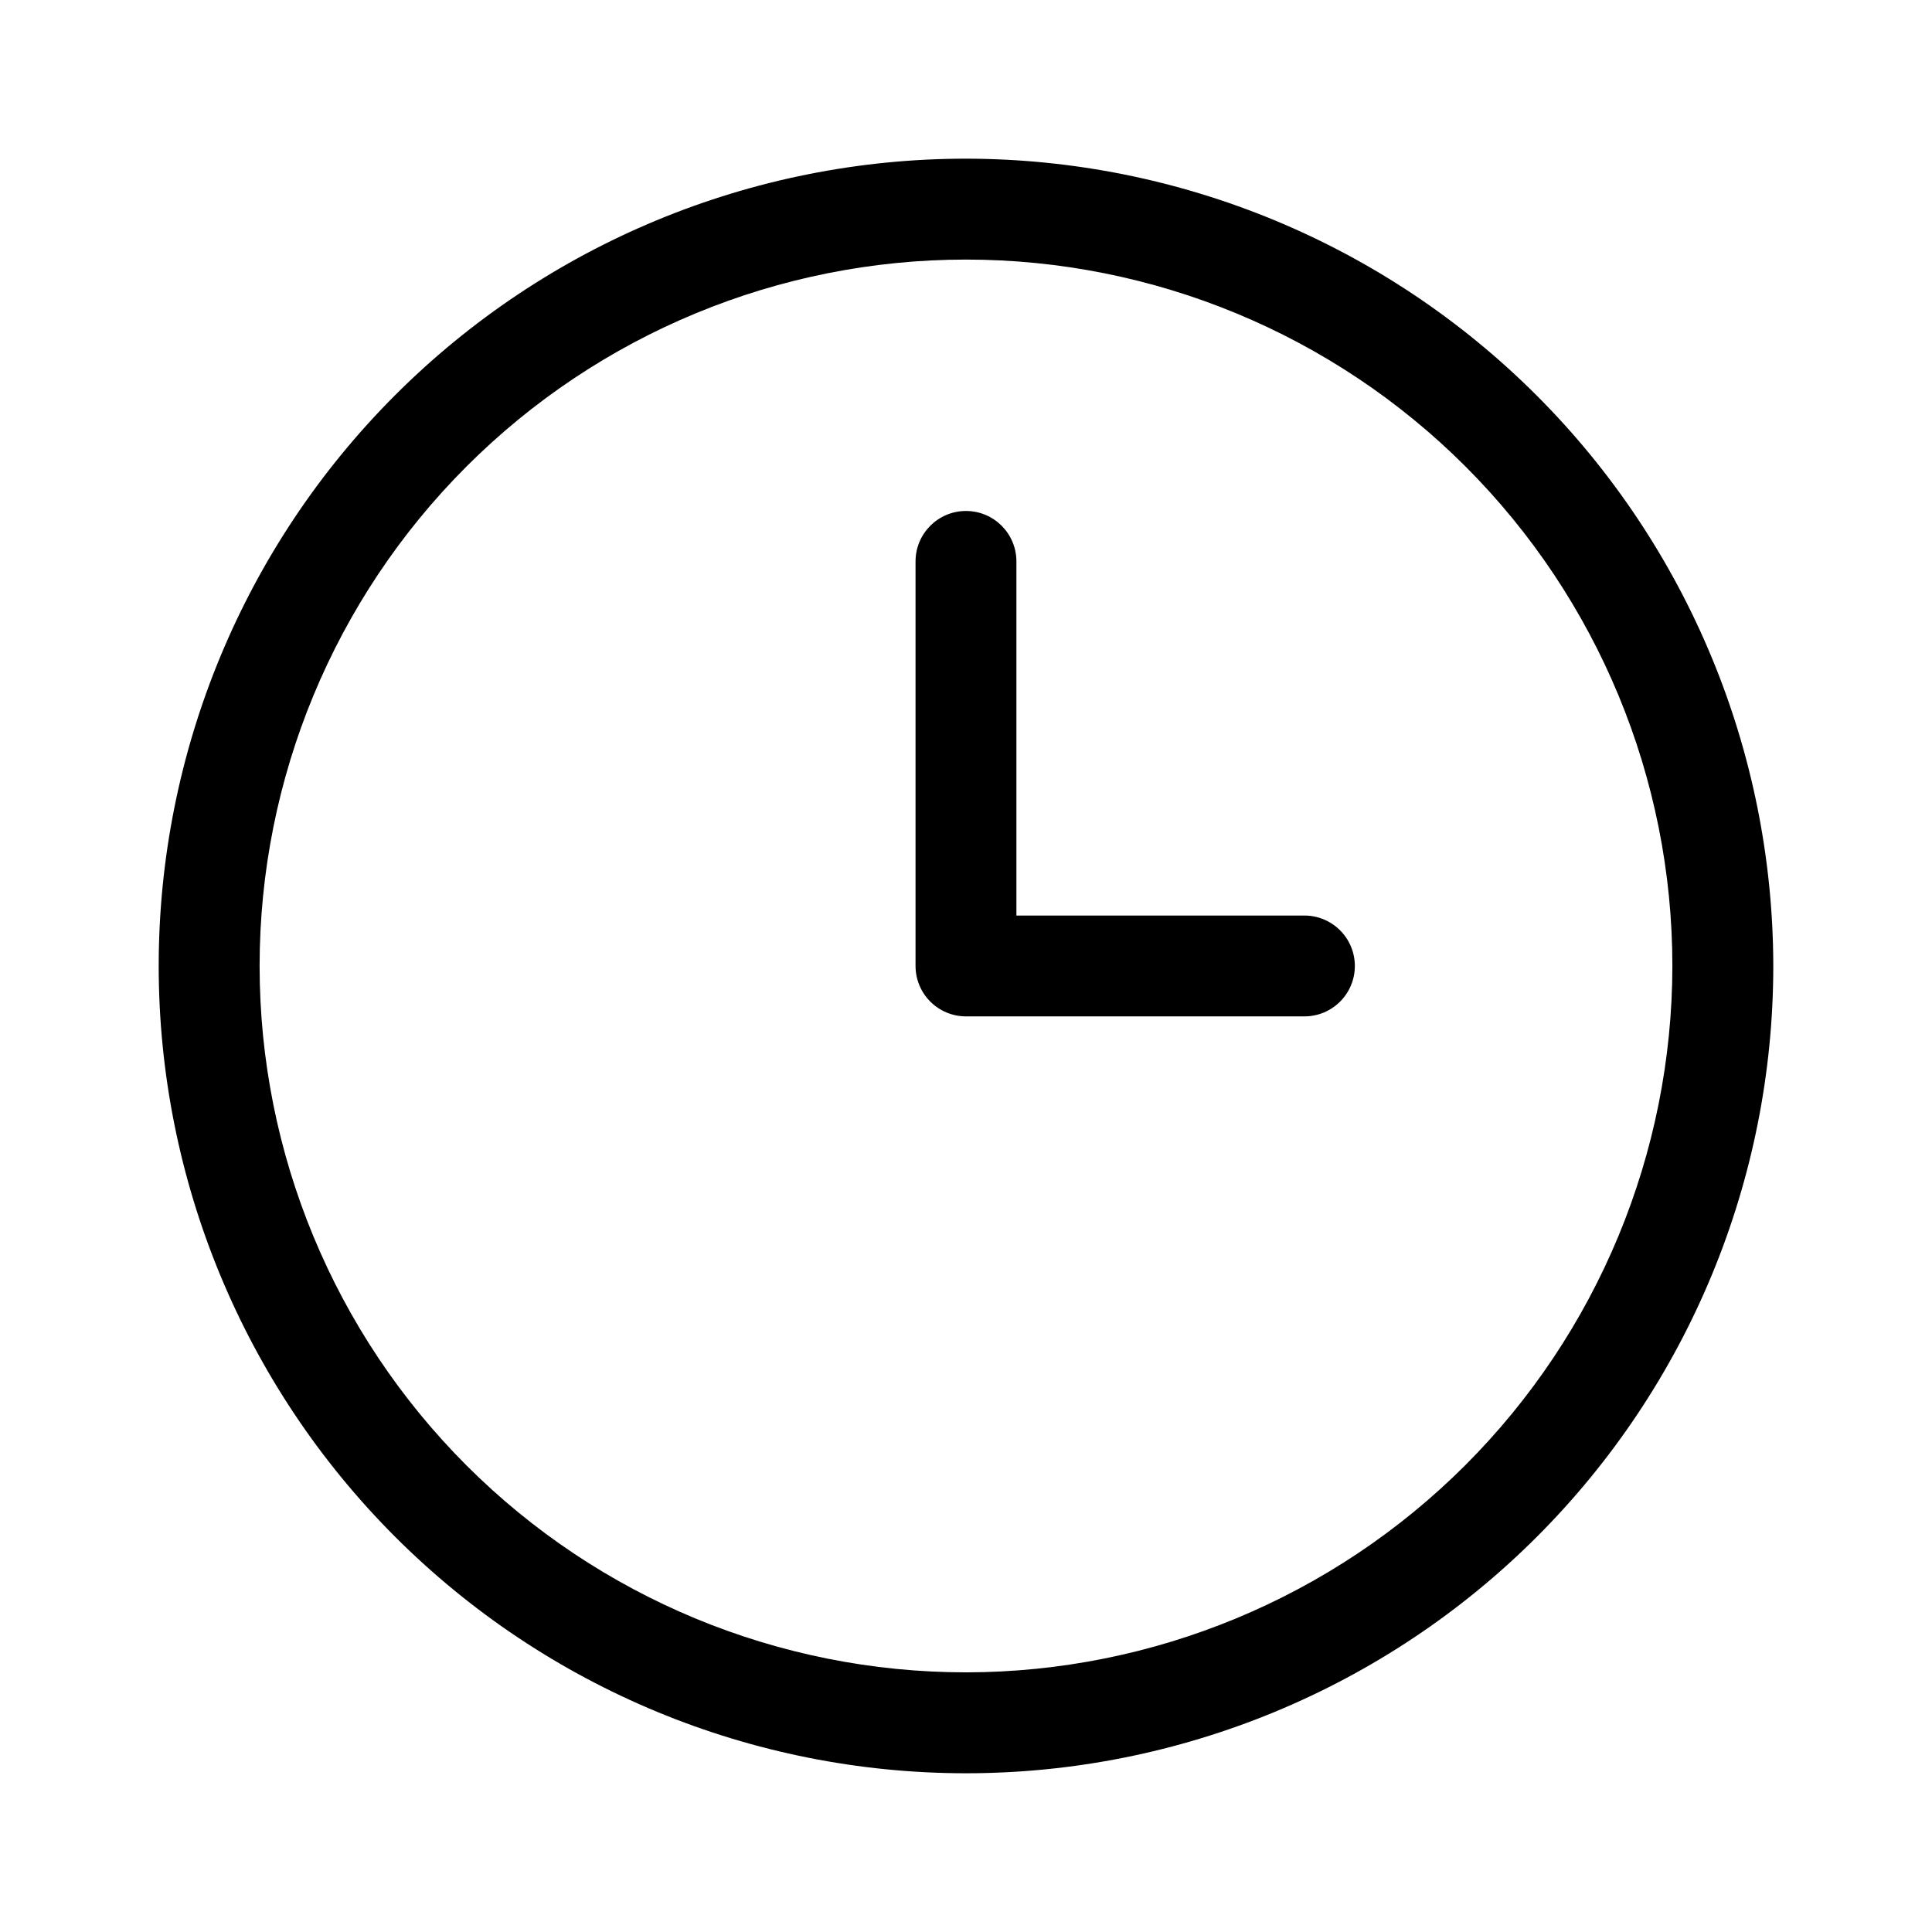
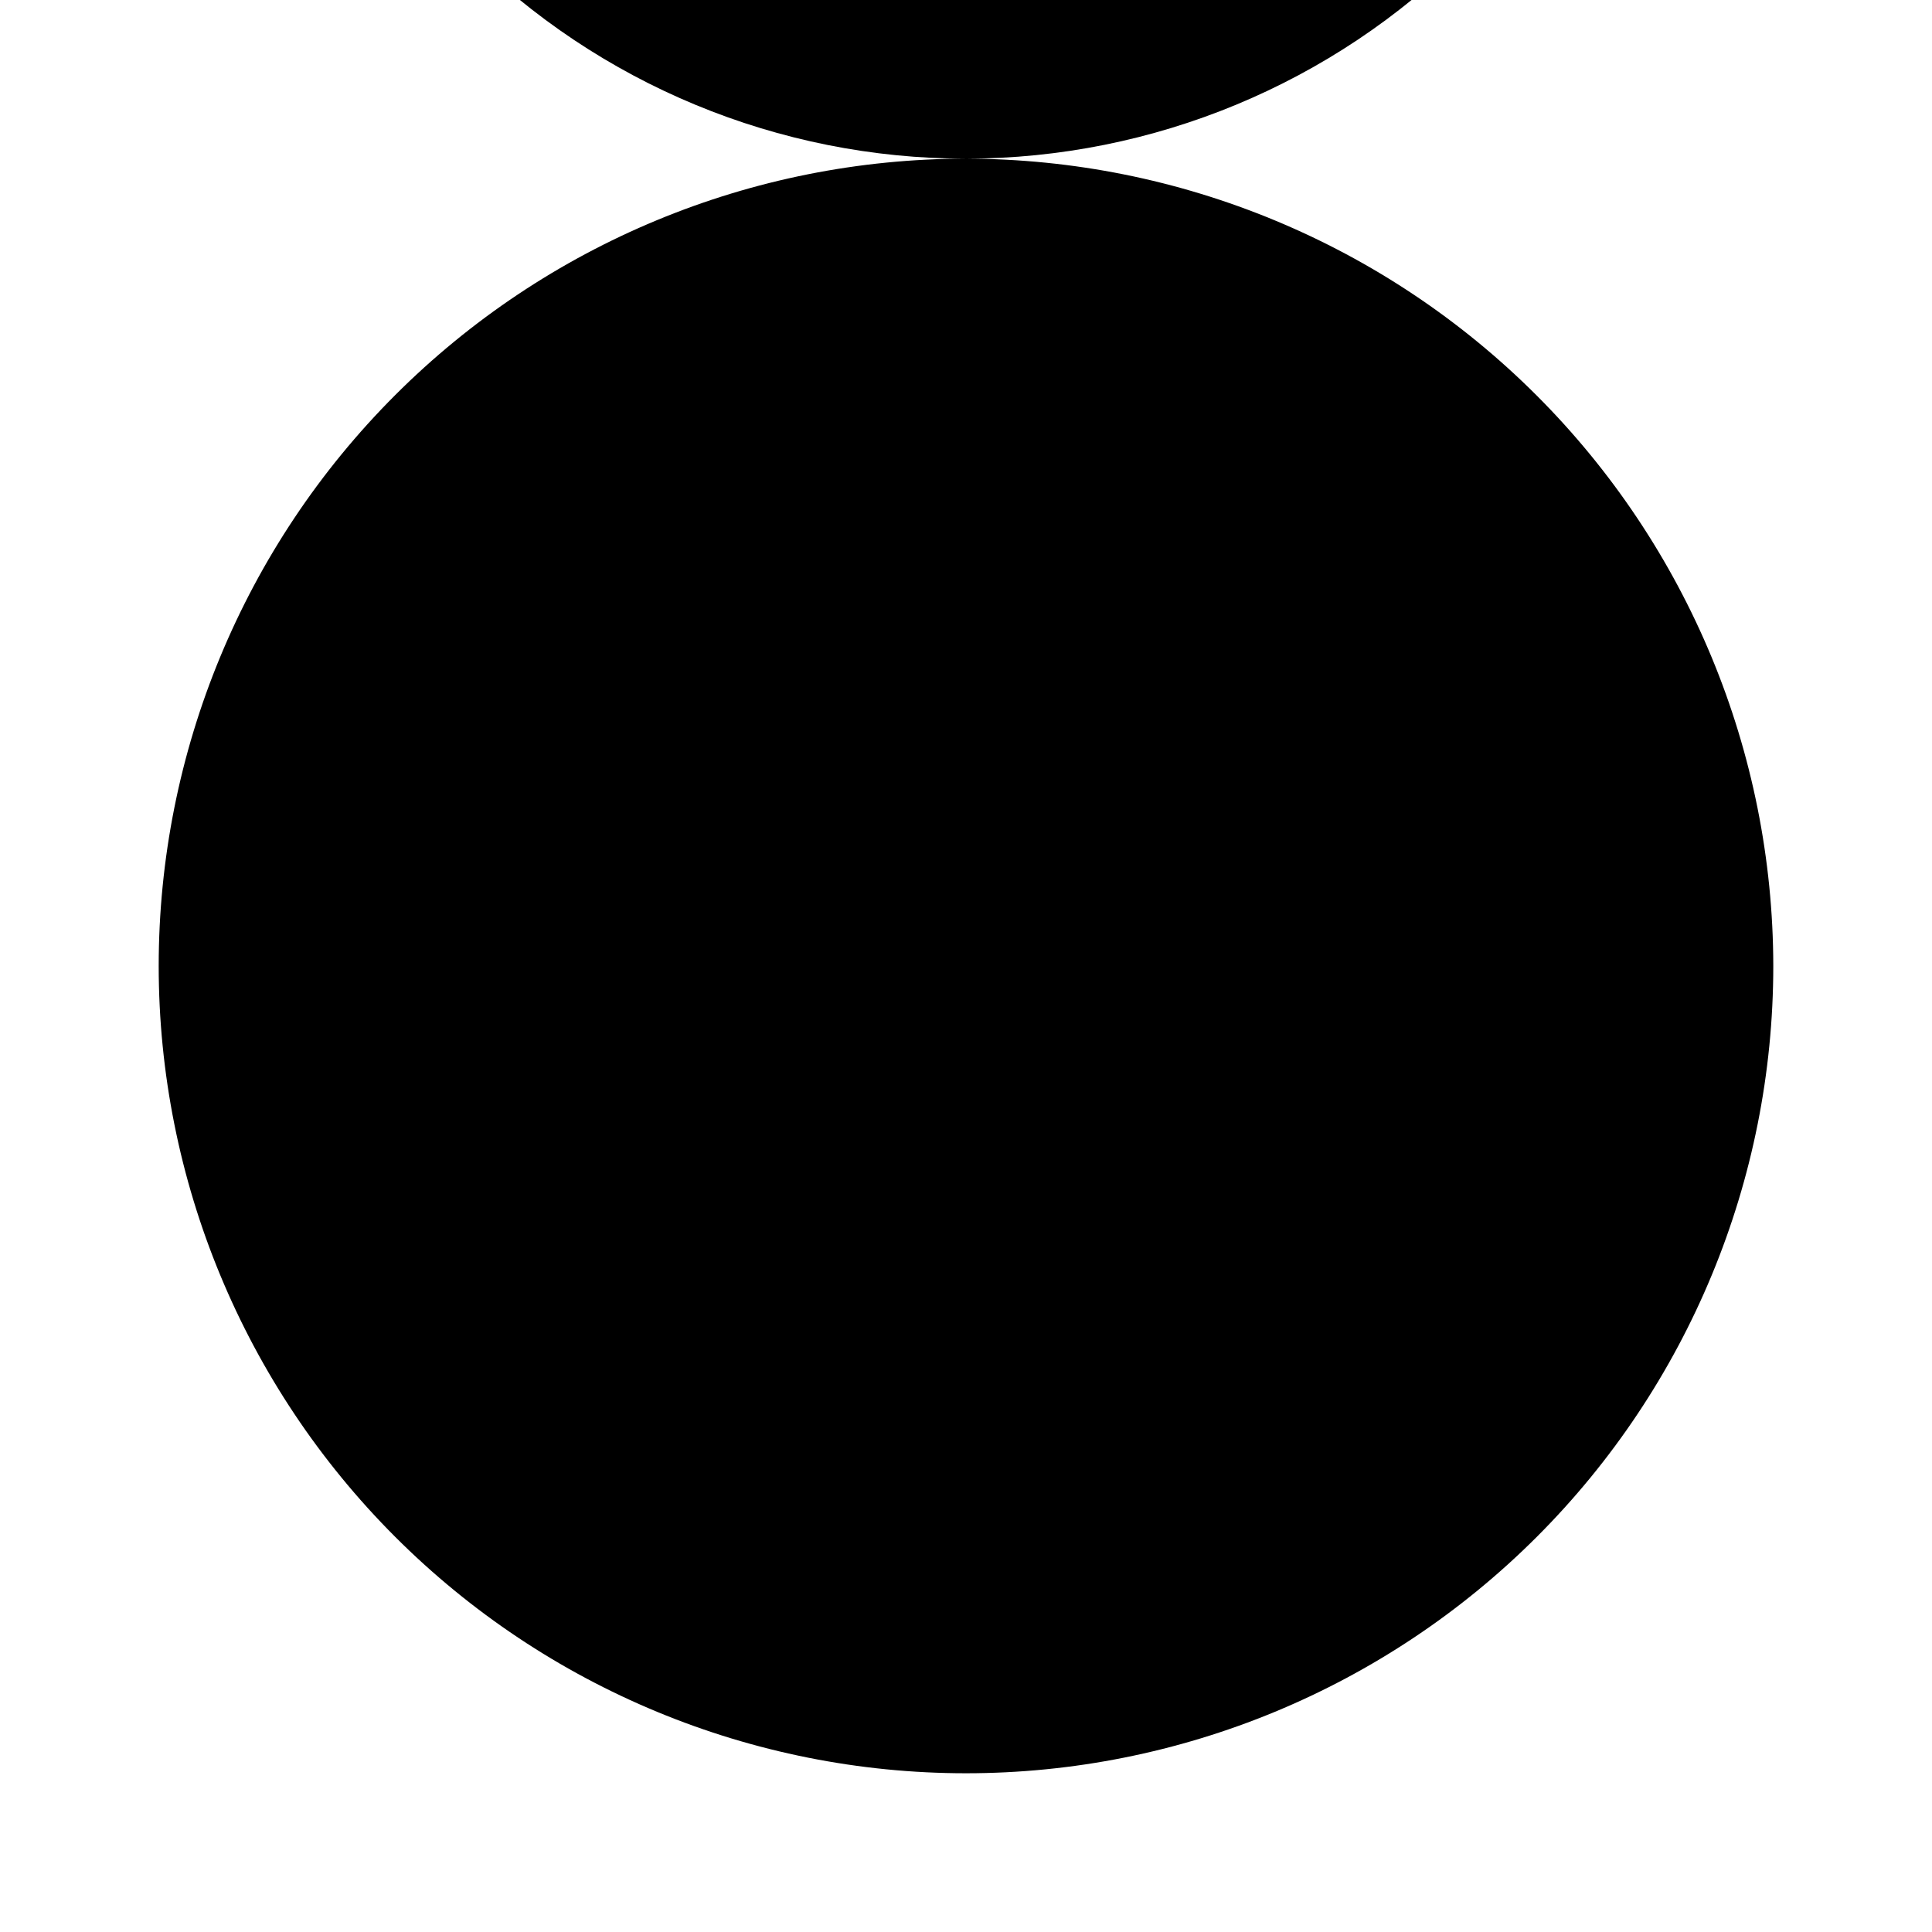
<svg xmlns="http://www.w3.org/2000/svg" fill="#000000" width="800px" height="800px" version="1.1" viewBox="144 144 512 512">
-   <path d="m400 186.05c-56.742 0-111.16 22.539-151.28 62.664-40.125 40.121-62.664 94.539-62.664 151.28 0 56.738 22.539 111.16 62.664 151.28 40.121 40.121 94.539 62.66 151.28 62.66 56.738 0 111.16-22.539 151.28-62.66 40.121-40.125 62.66-94.543 62.66-151.28-0.062-56.723-22.625-111.11-62.73-151.21-40.109-40.109-94.492-62.672-151.21-62.734zm0 401.14c-49.648 0-97.266-19.723-132.37-54.828-35.109-35.109-54.832-82.723-54.832-132.37s19.723-97.266 54.832-132.37c35.105-35.109 82.723-54.832 132.37-54.832s97.262 19.723 132.37 54.832c35.105 35.105 54.828 82.723 54.828 132.37-0.055 49.629-19.797 97.215-54.891 132.31s-82.68 54.836-132.31 54.891zm103.05-187.2c0 7.379-5.984 13.363-13.367 13.363h-89.688c-3.547 0-6.945-1.406-9.453-3.914-2.508-2.508-3.914-5.906-3.914-9.449v-107.21c0-7.383 5.984-13.367 13.367-13.367 7.379 0 13.363 5.984 13.363 13.367v93.848h76.32c3.543-0.004 6.945 1.406 9.453 3.914 2.508 2.504 3.918 5.906 3.918 9.453z" />
+   <path d="m400 186.05c-56.742 0-111.16 22.539-151.28 62.664-40.125 40.121-62.664 94.539-62.664 151.28 0 56.738 22.539 111.16 62.664 151.28 40.121 40.121 94.539 62.66 151.28 62.66 56.738 0 111.16-22.539 151.28-62.66 40.121-40.125 62.66-94.543 62.66-151.28-0.062-56.723-22.625-111.11-62.73-151.21-40.109-40.109-94.492-62.672-151.21-62.734zc-49.648 0-97.266-19.723-132.37-54.828-35.109-35.109-54.832-82.723-54.832-132.37s19.723-97.266 54.832-132.37c35.105-35.109 82.723-54.832 132.37-54.832s97.262 19.723 132.37 54.832c35.105 35.105 54.828 82.723 54.828 132.37-0.055 49.629-19.797 97.215-54.891 132.31s-82.68 54.836-132.31 54.891zm103.05-187.2c0 7.379-5.984 13.363-13.367 13.363h-89.688c-3.547 0-6.945-1.406-9.453-3.914-2.508-2.508-3.914-5.906-3.914-9.449v-107.21c0-7.383 5.984-13.367 13.367-13.367 7.379 0 13.363 5.984 13.363 13.367v93.848h76.32c3.543-0.004 6.945 1.406 9.453 3.914 2.508 2.504 3.918 5.906 3.918 9.453z" />
</svg>